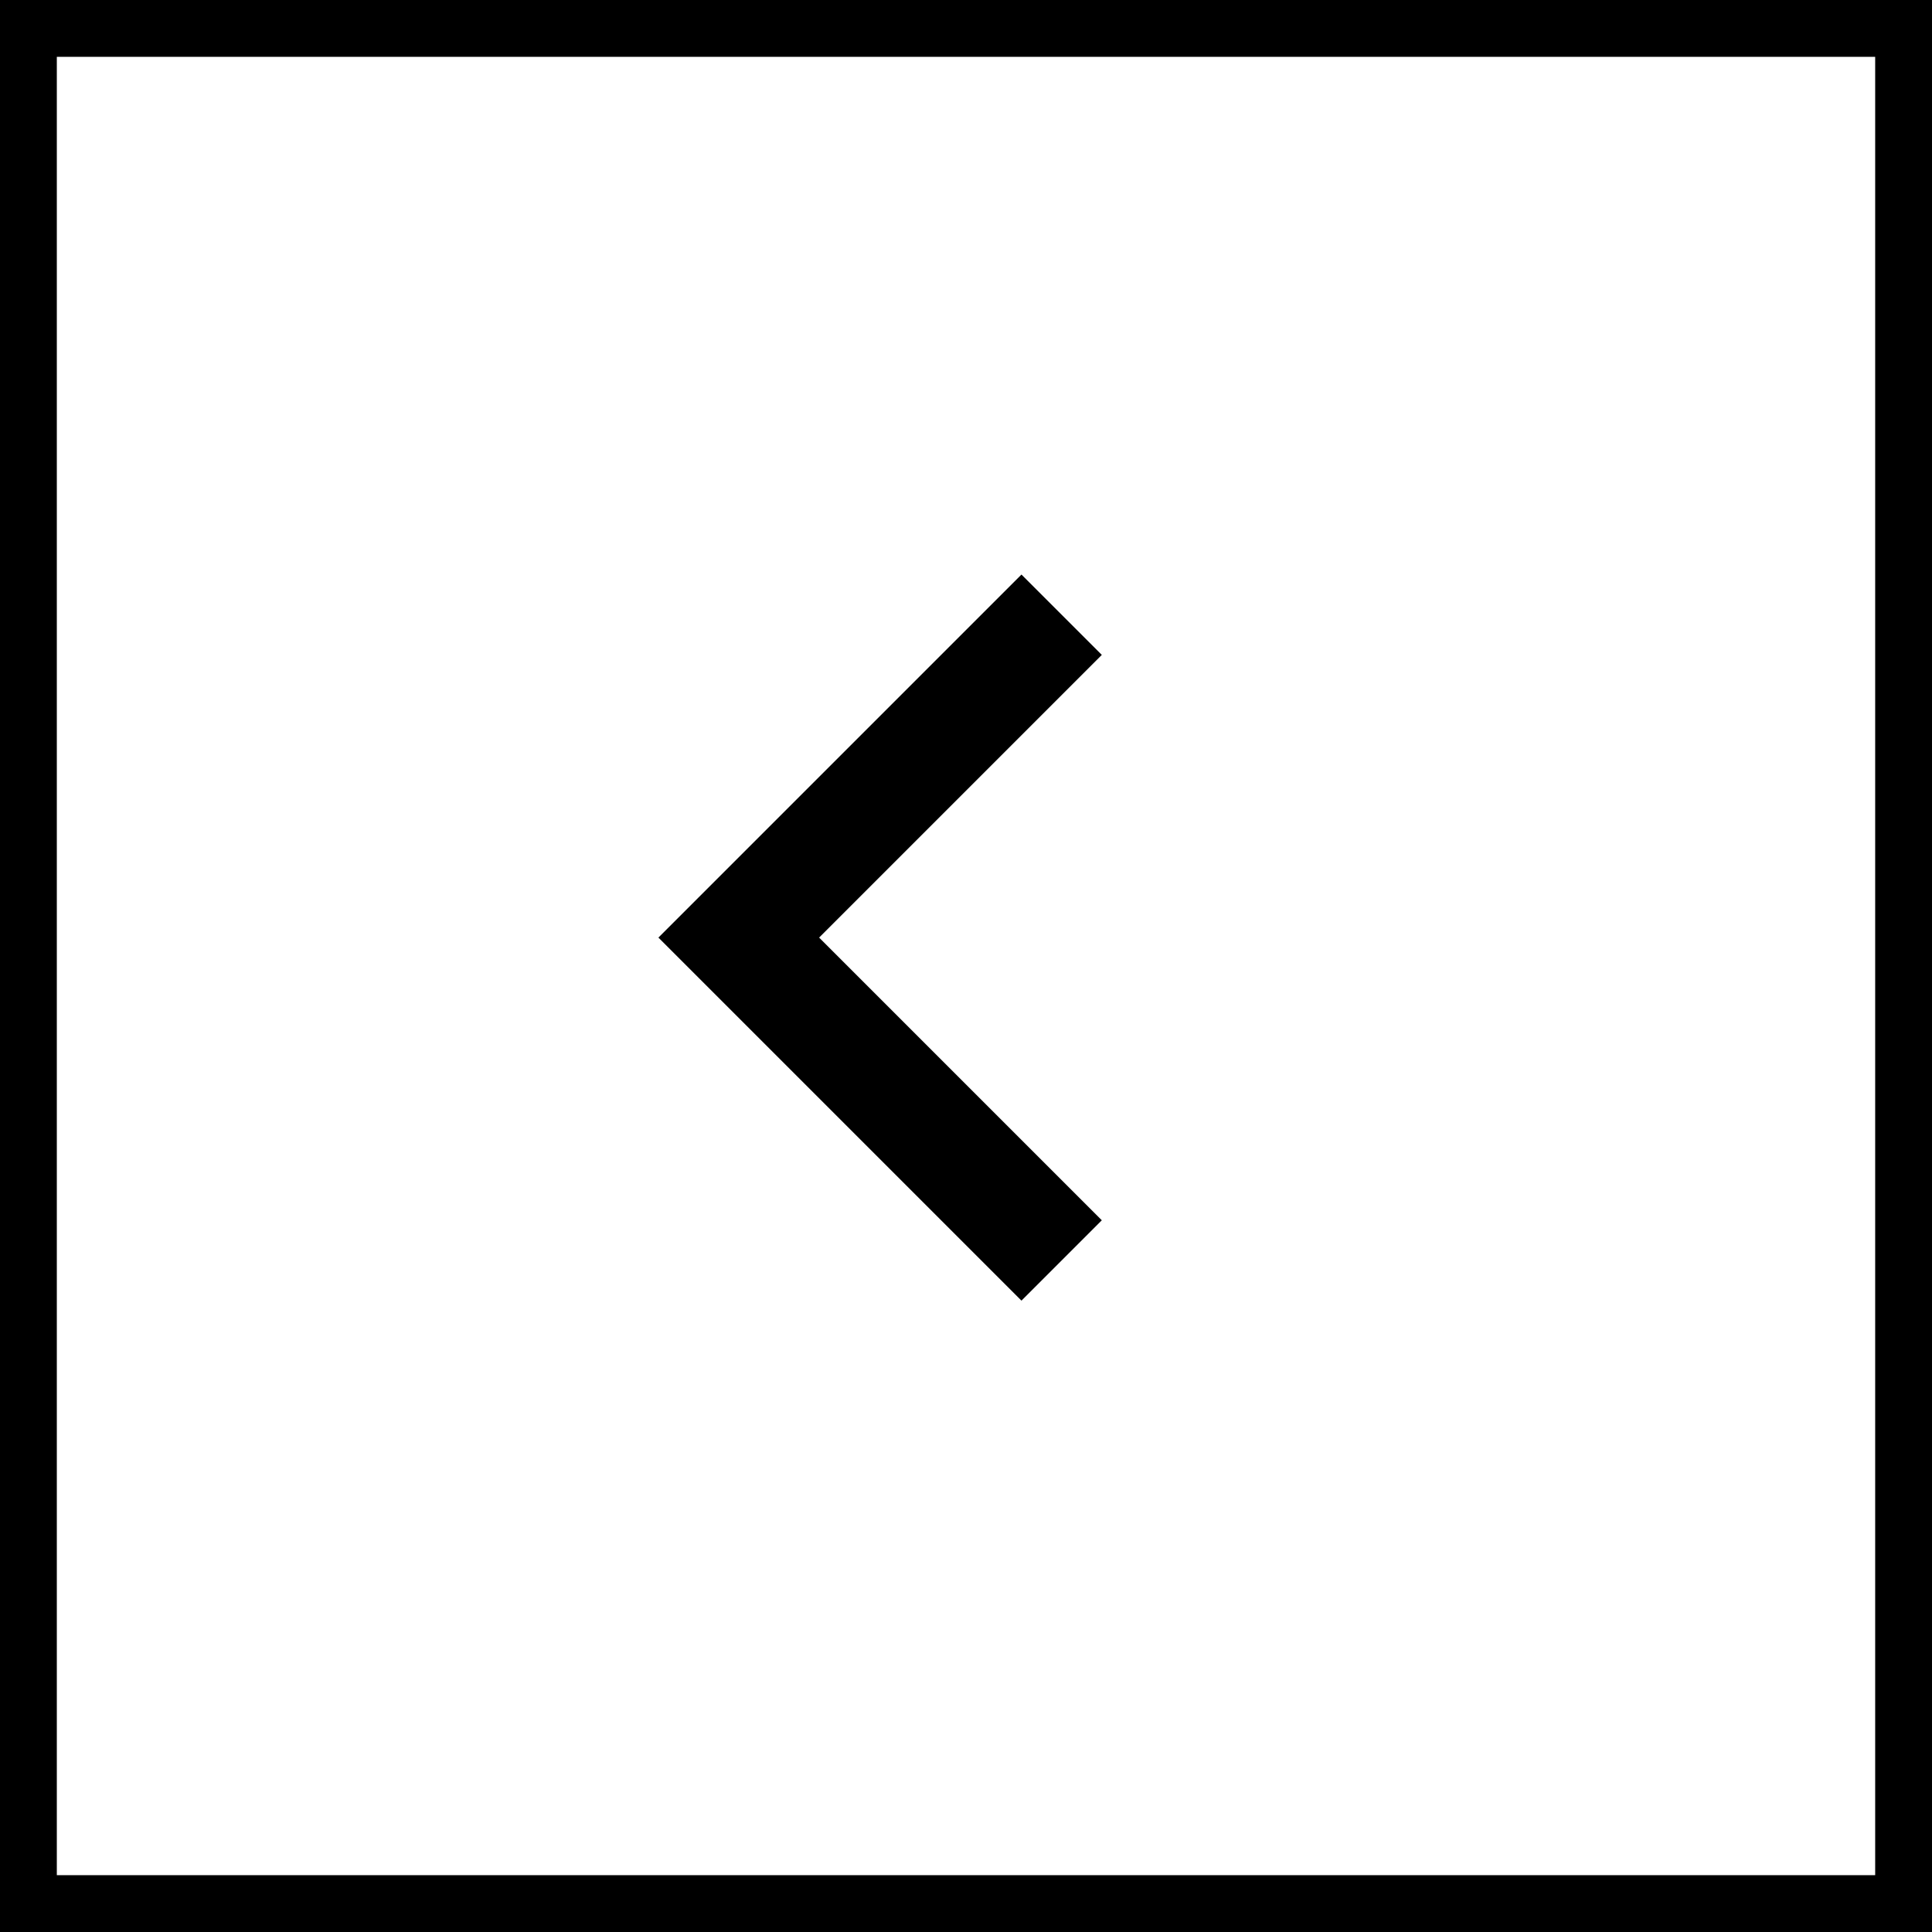
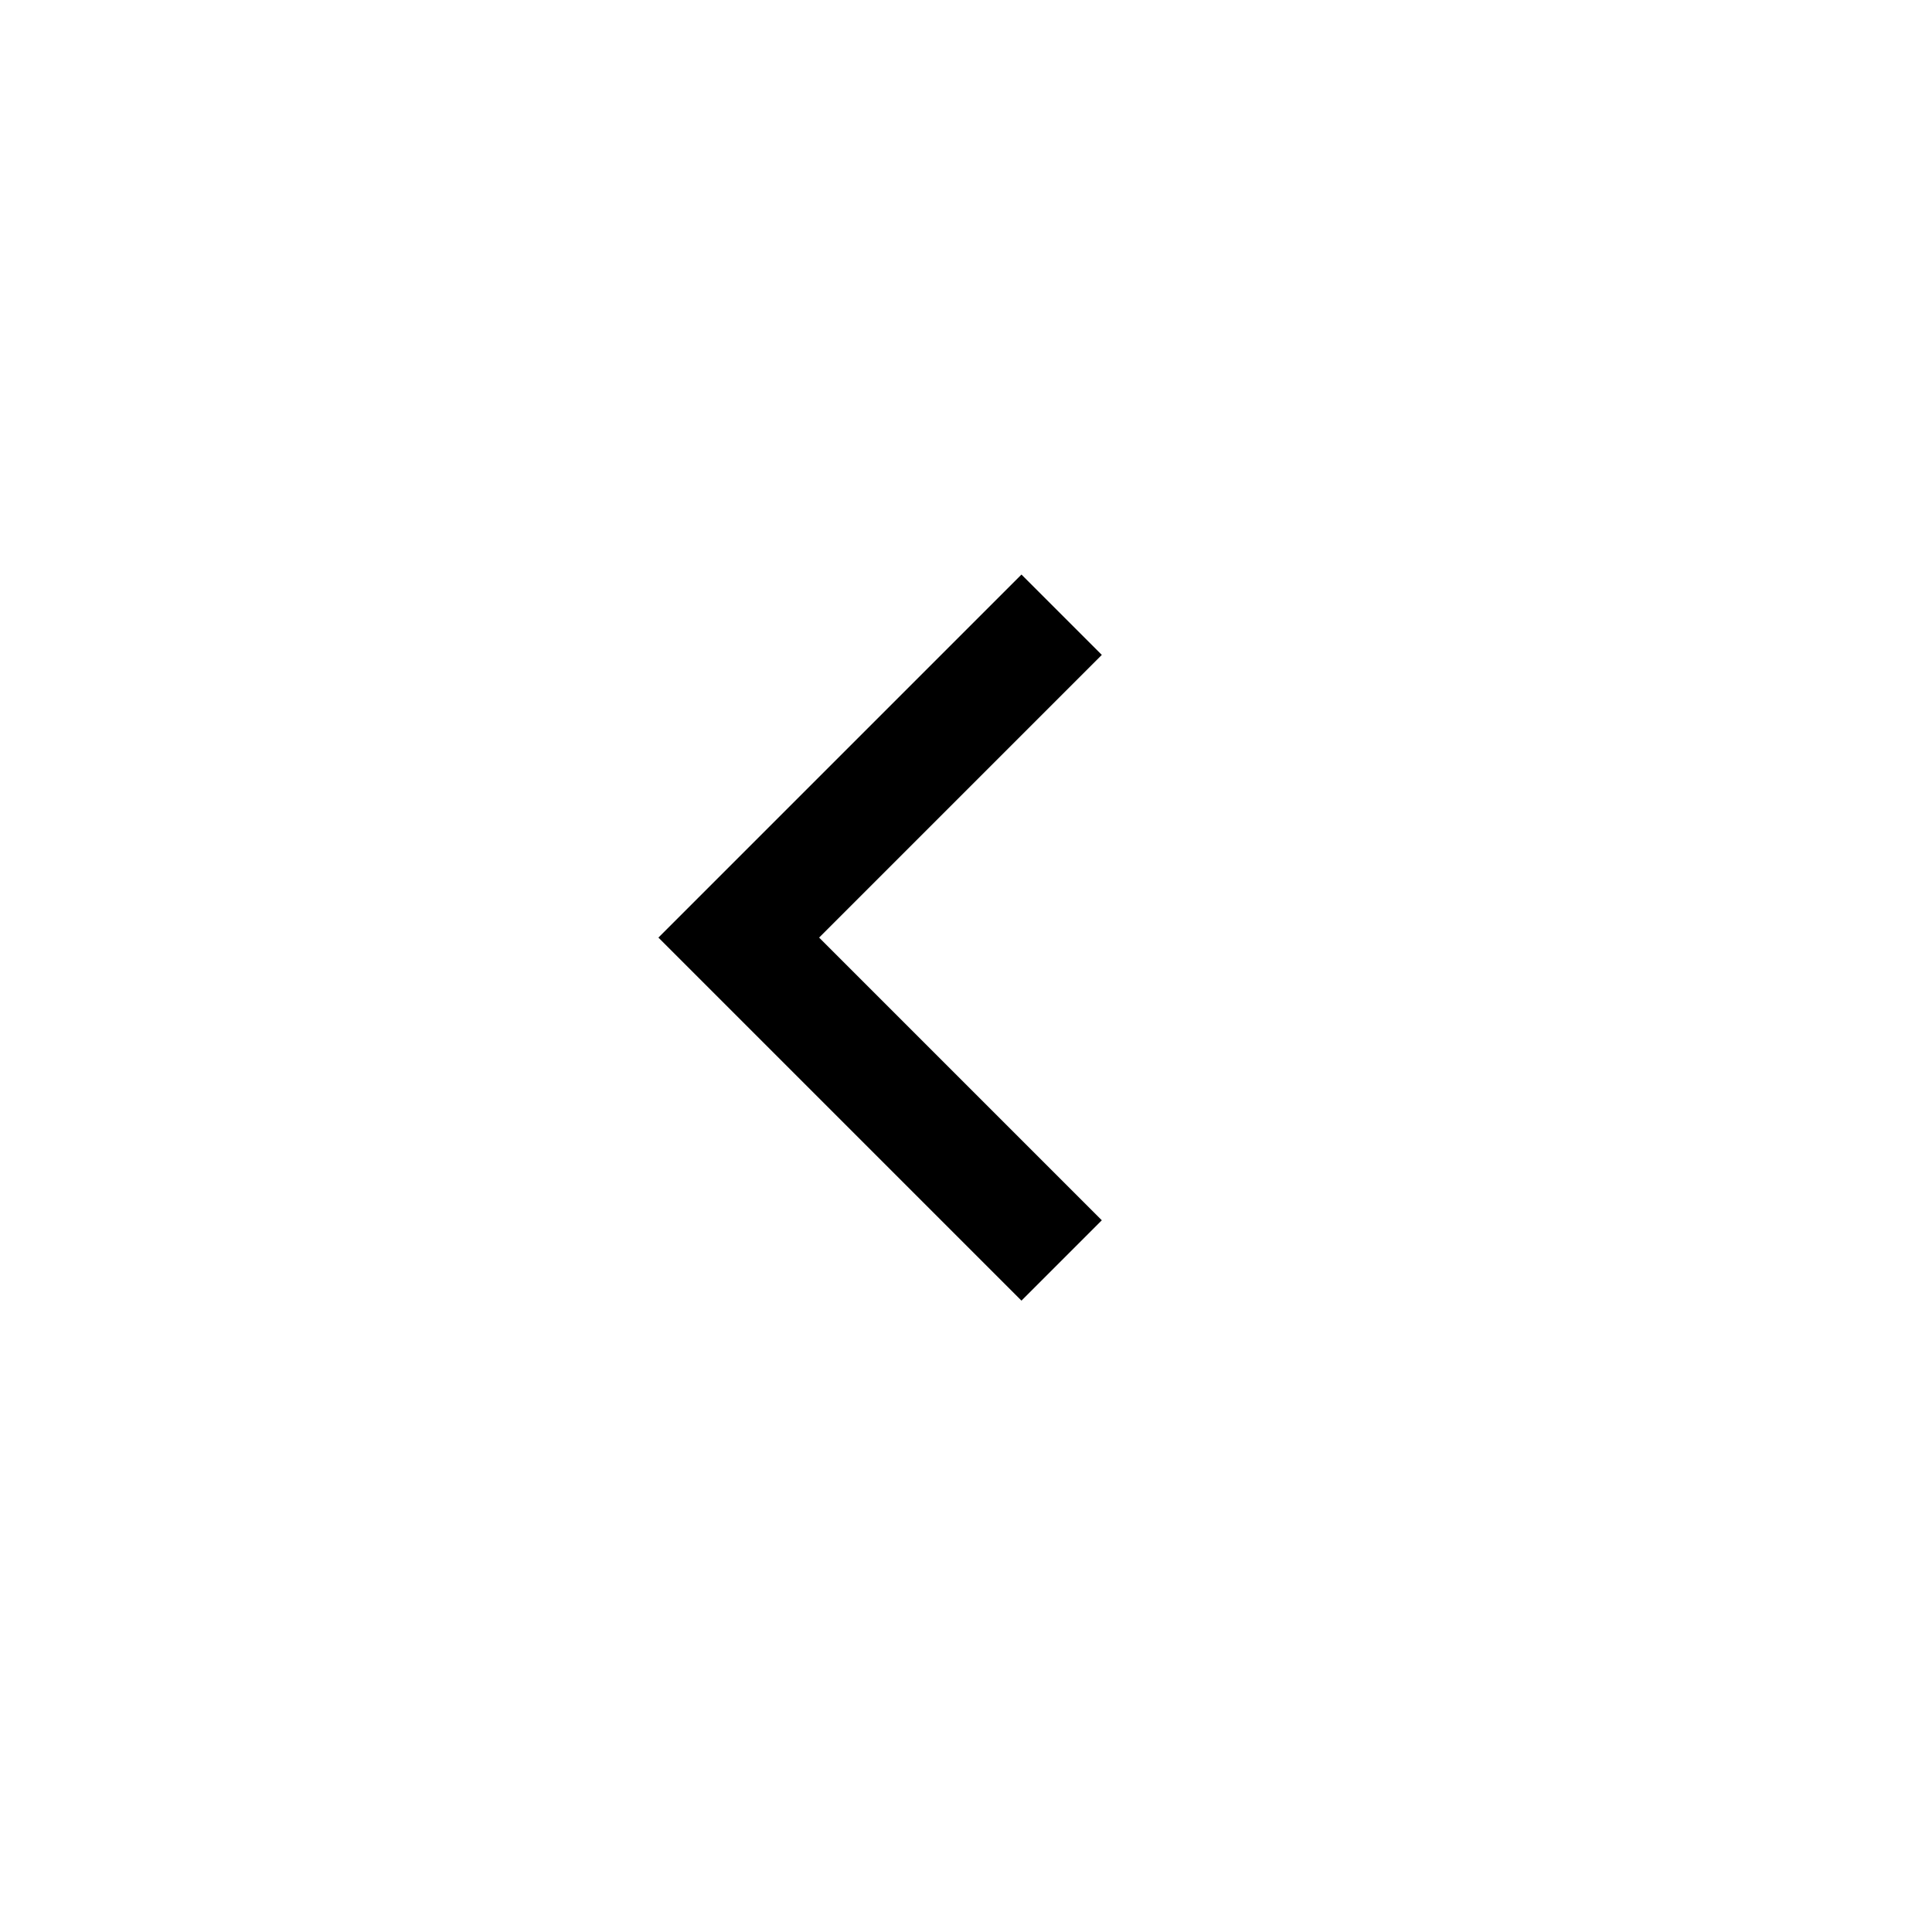
<svg xmlns="http://www.w3.org/2000/svg" width="50" height="50" viewBox="0 0 34 34">
  <g id="Group_8816" data-name="Group 8816" transform="translate(1792 2331) rotate(180)">
    <path id="Path_22335" data-name="Path 22335" d="M1696.7,119.009l5.682,5.682-5.682,5.682" transform="translate(76.617 2189.809)" fill="none" stroke="#000" stroke-width="2" />
    <g id="Rectangle_2000" data-name="Rectangle 2000" transform="translate(1758 2297)" fill="none" stroke="#000" stroke-width="1">
      <rect width="34" height="34" stroke="none" />
-       <rect x="0.5" y="0.5" width="33" height="33" fill="none" />
    </g>
  </g>
</svg>